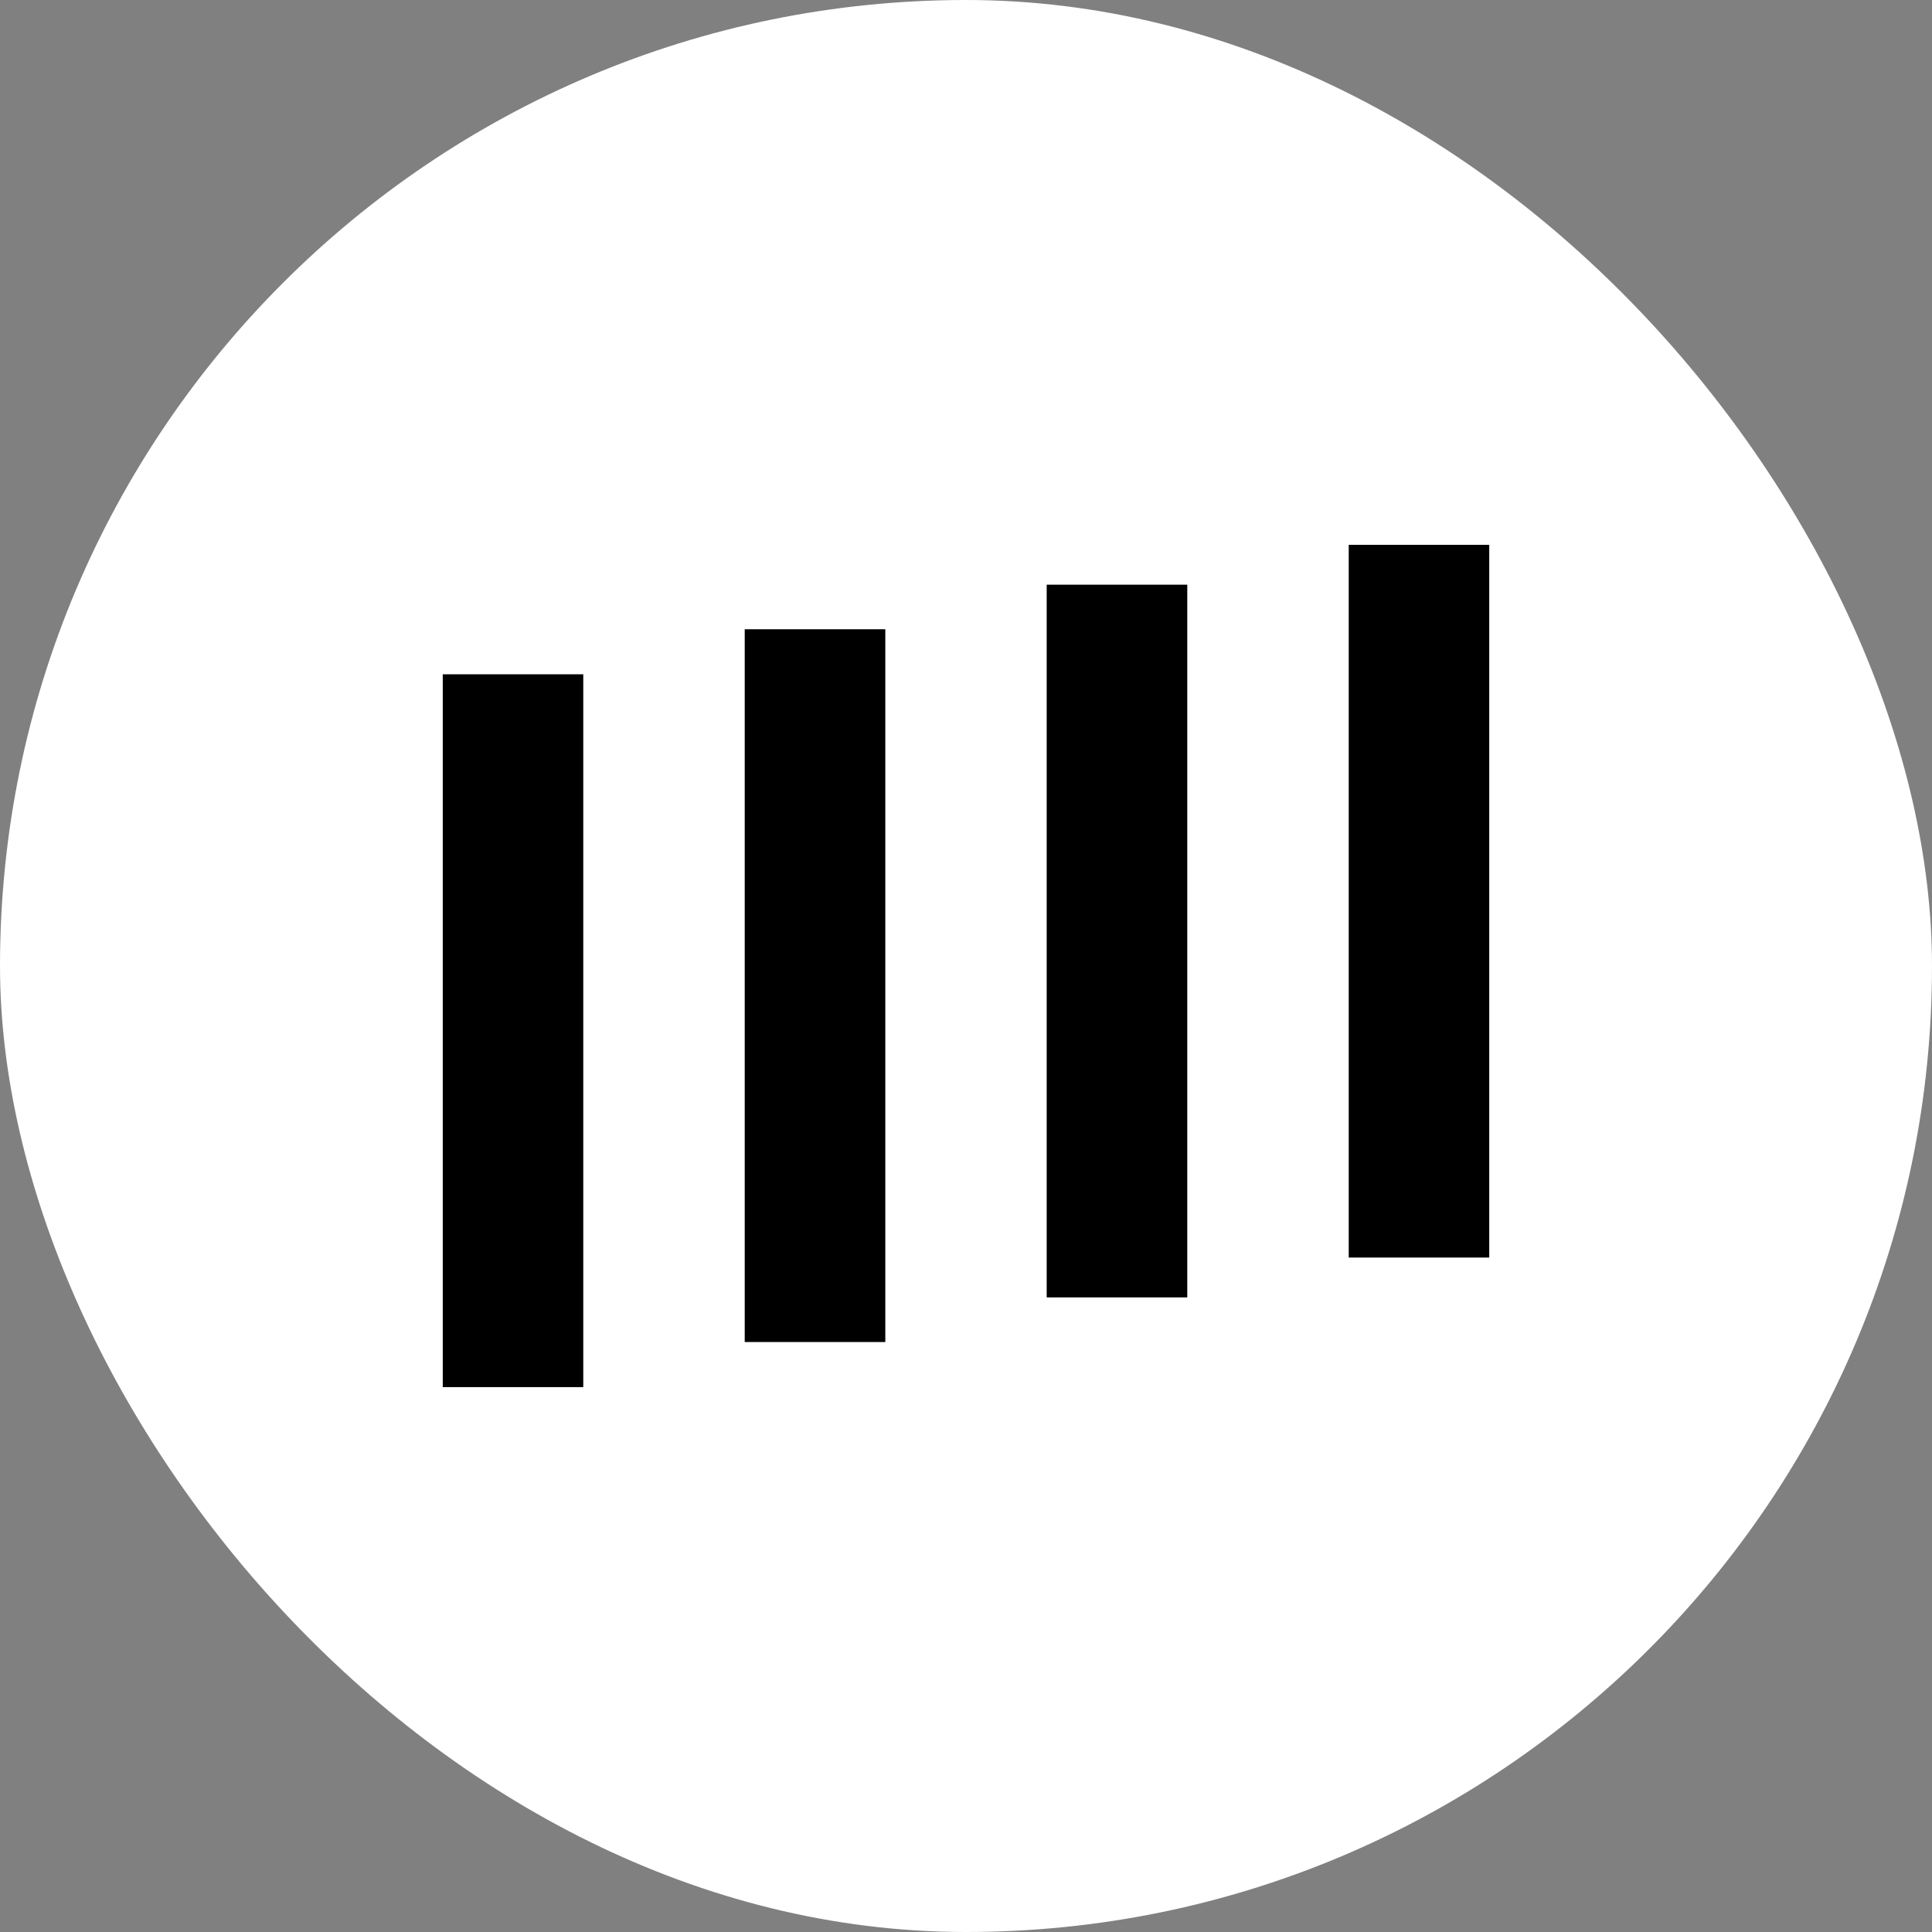
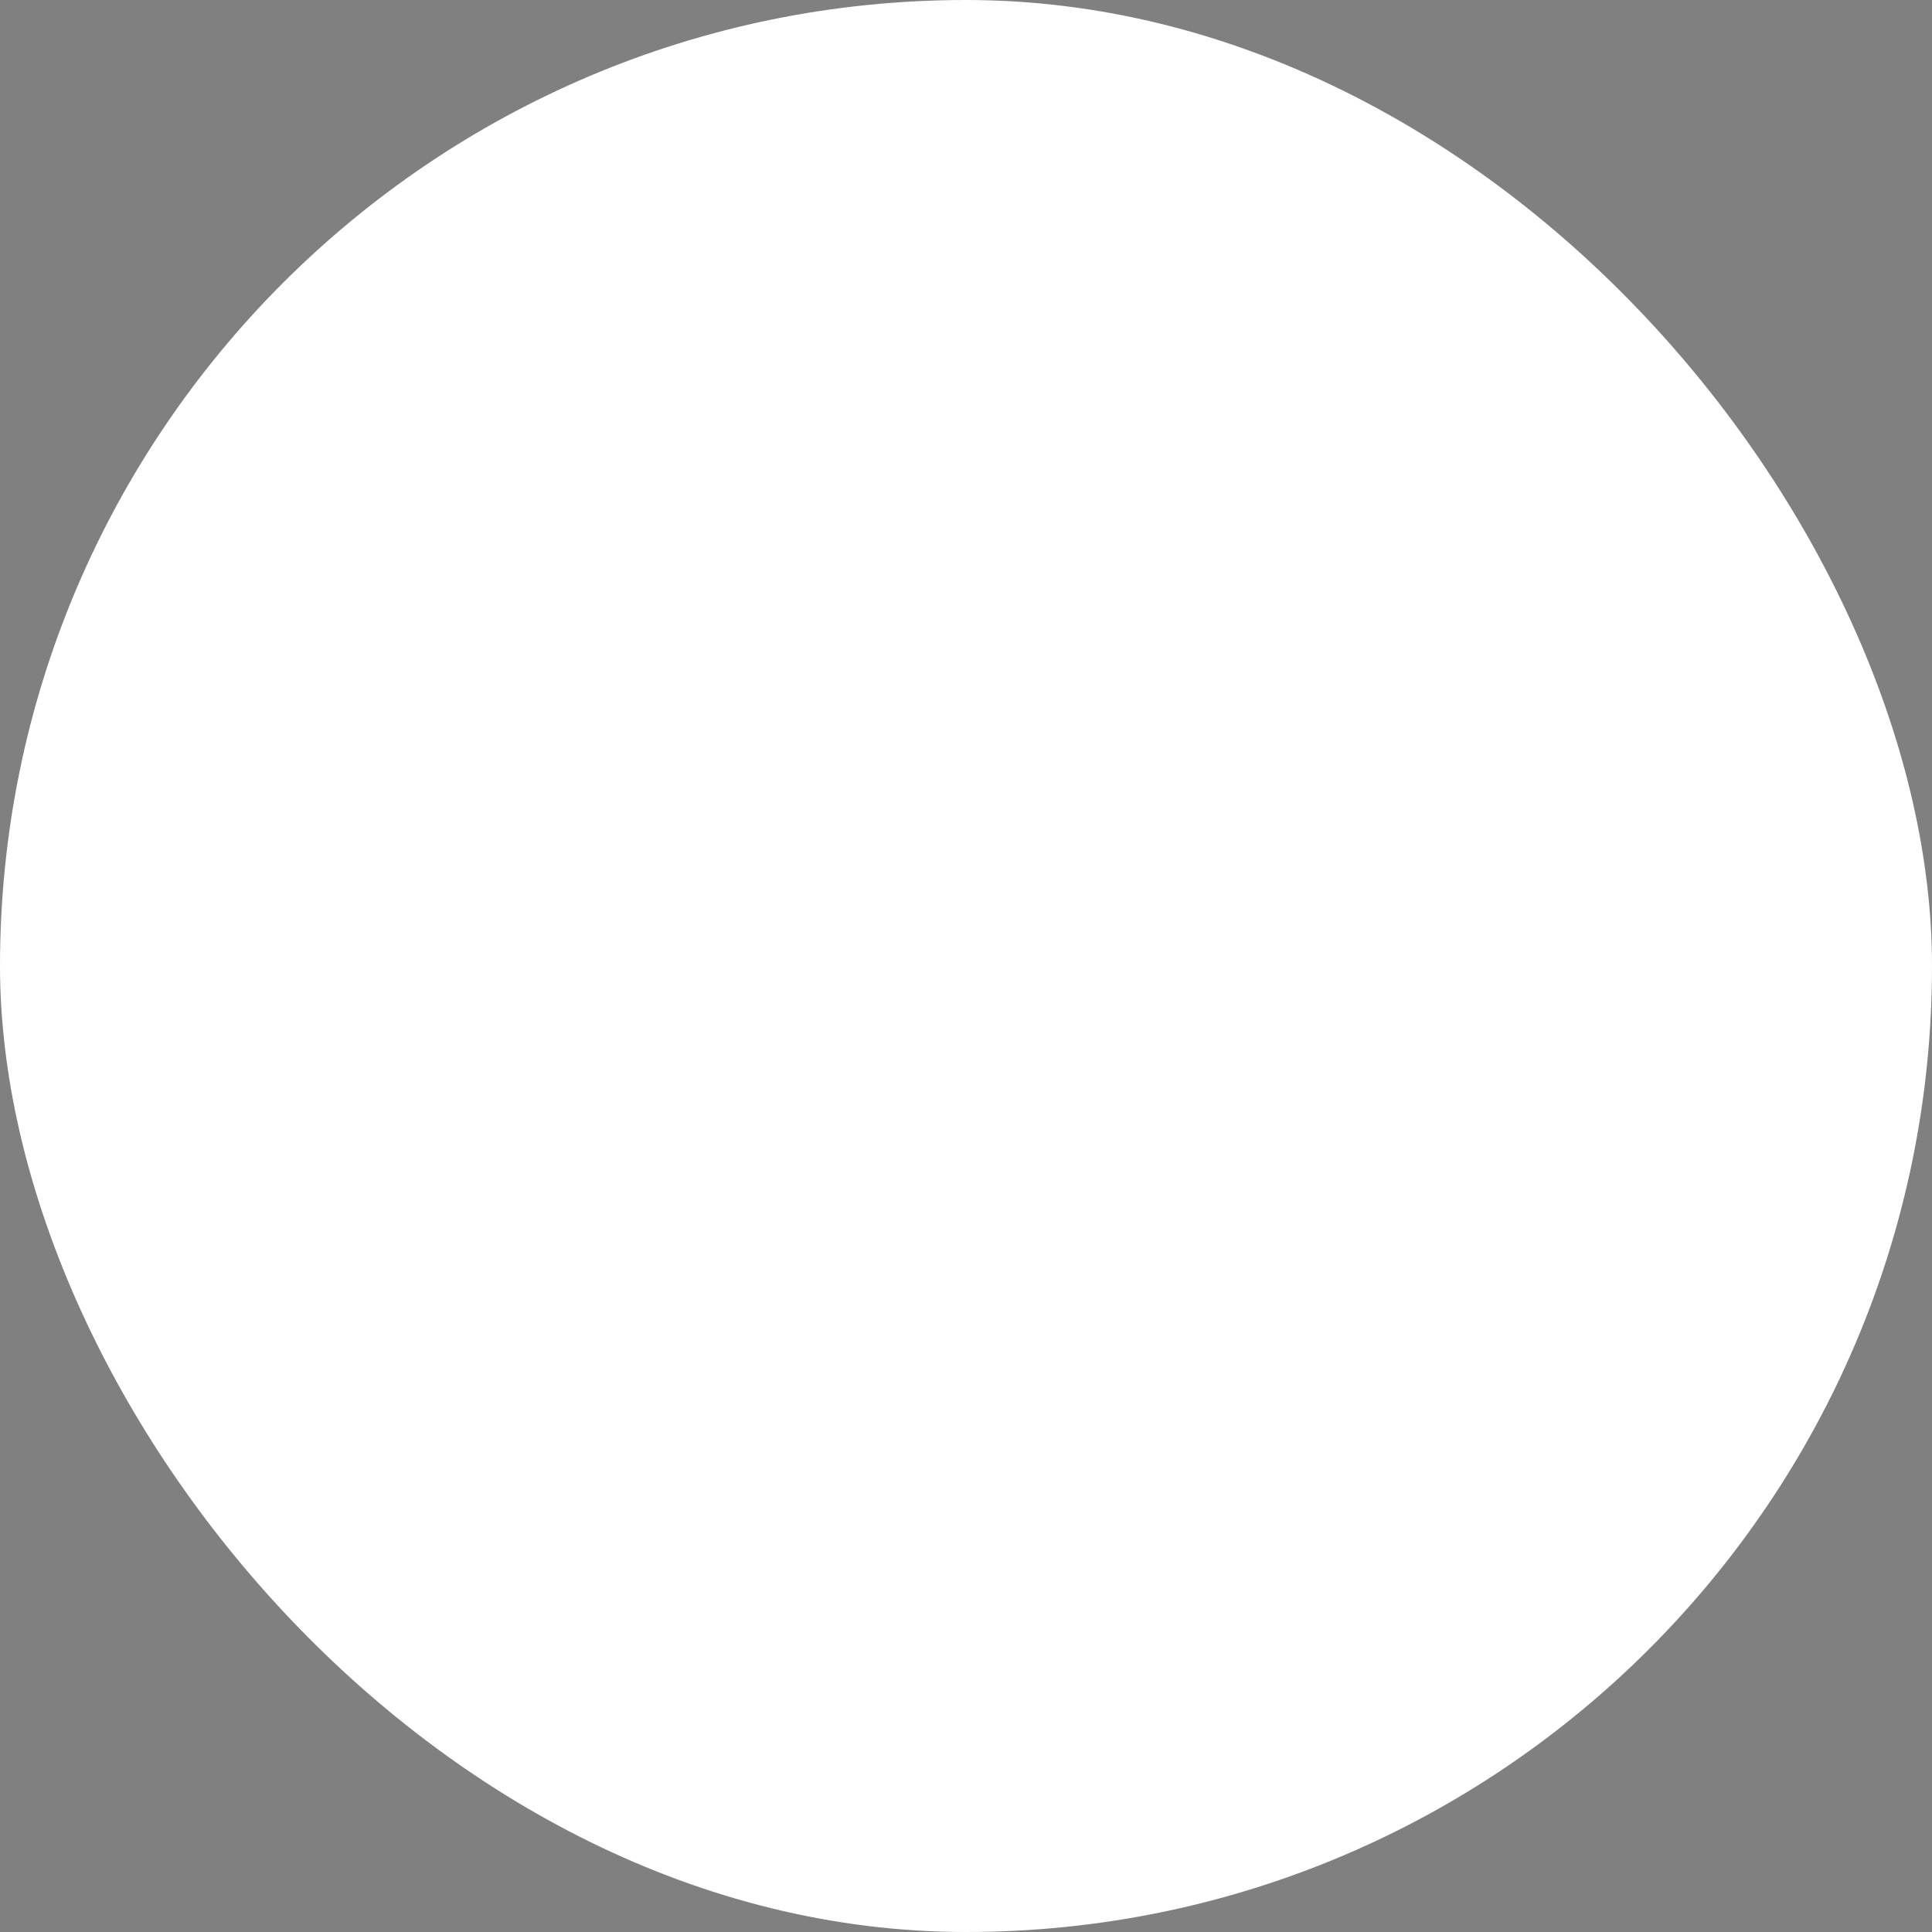
<svg xmlns="http://www.w3.org/2000/svg" width="30" height="30" viewBox="0 0 30 30" fill="none">
  <rect x="0" y="0" width="30" height="30" fill="#808080" stroke="none" />
  <rect width="30" height="30" rx="15" fill="white" />
  <g clip-path="url(#clip0_768_852)">
-     <path d="M23.125 8.46H20.943V19.527H23.125V8.46Z" fill="black" />
    <path d="M18.436 9.079H16.253V20.146H18.436V9.079Z" fill="black" />
    <path d="M13.747 9.771H11.564V20.839H13.747V9.771Z" fill="black" />
-     <path d="M9.057 10.47H6.875L6.875 21.539H9.057L9.057 10.47Z" fill="black" />
+     <path d="M9.057 10.47L6.875 21.539H9.057L9.057 10.47Z" fill="black" />
  </g>
  <defs>
    <clipPath id="clip0_768_852">
-       <rect width="16.25" height="16.25" fill="white" transform="translate(6.875 6.875)" />
-     </clipPath>
+       </clipPath>
  </defs>
</svg>